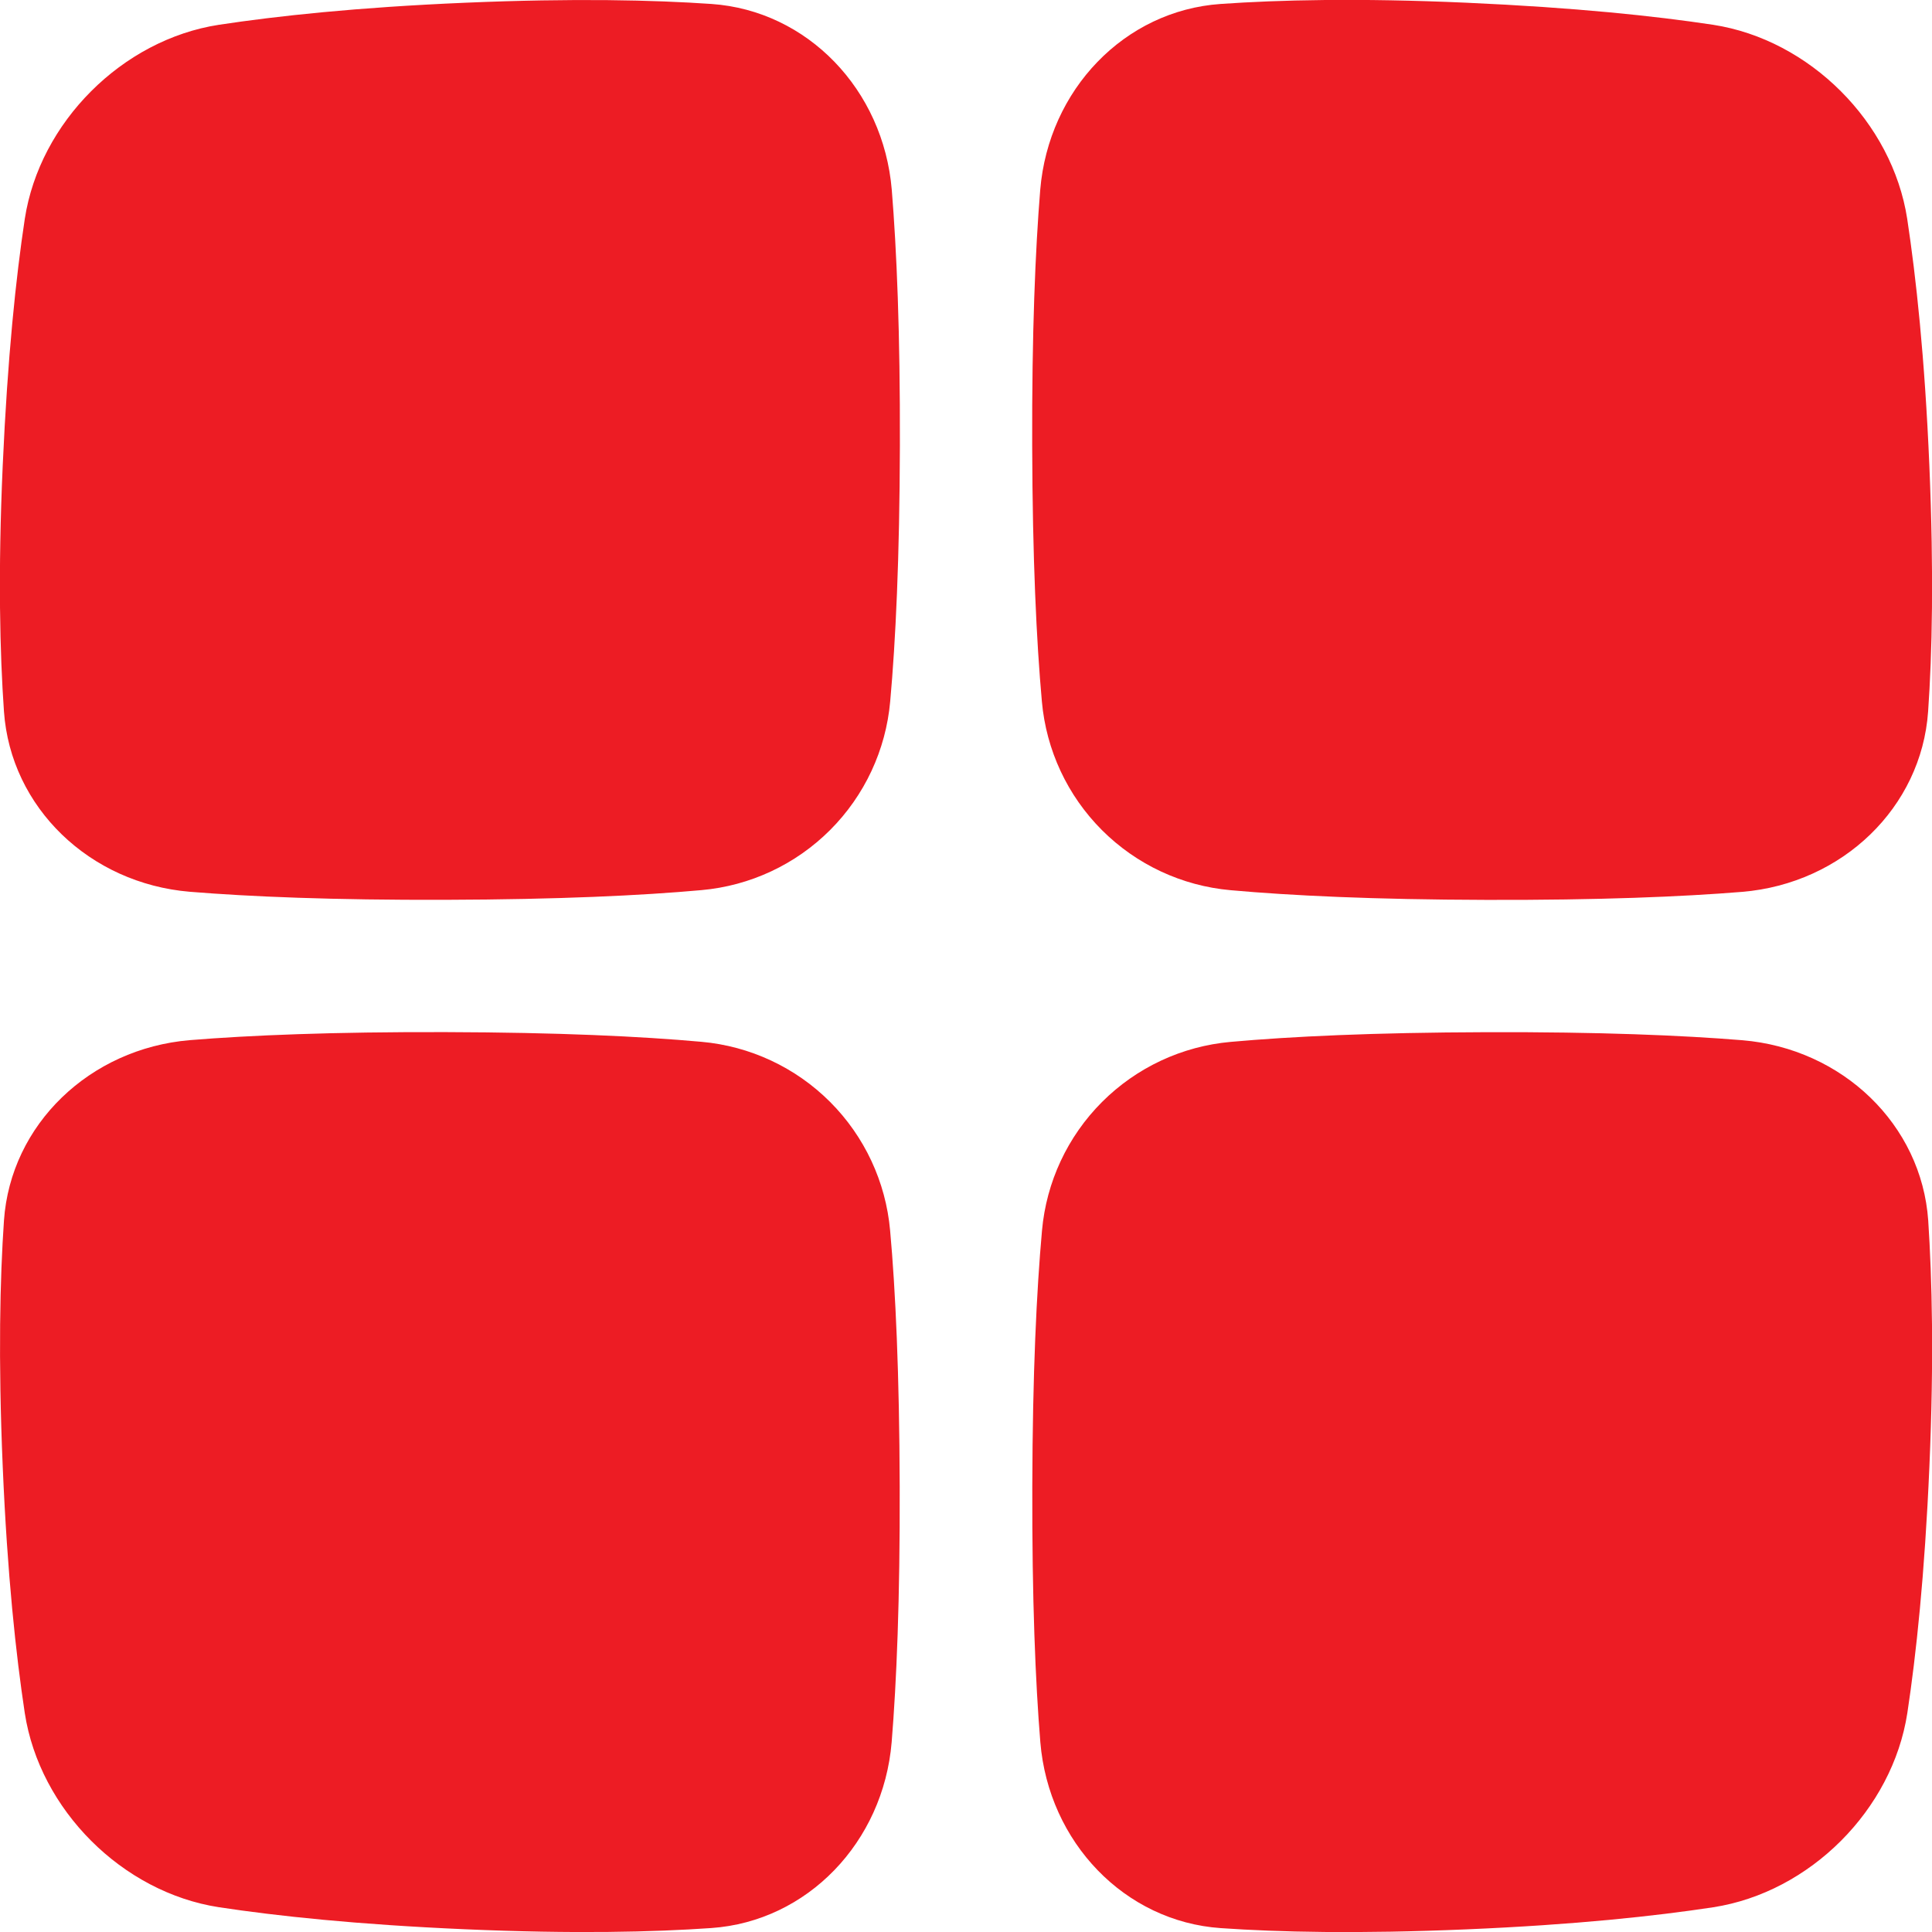
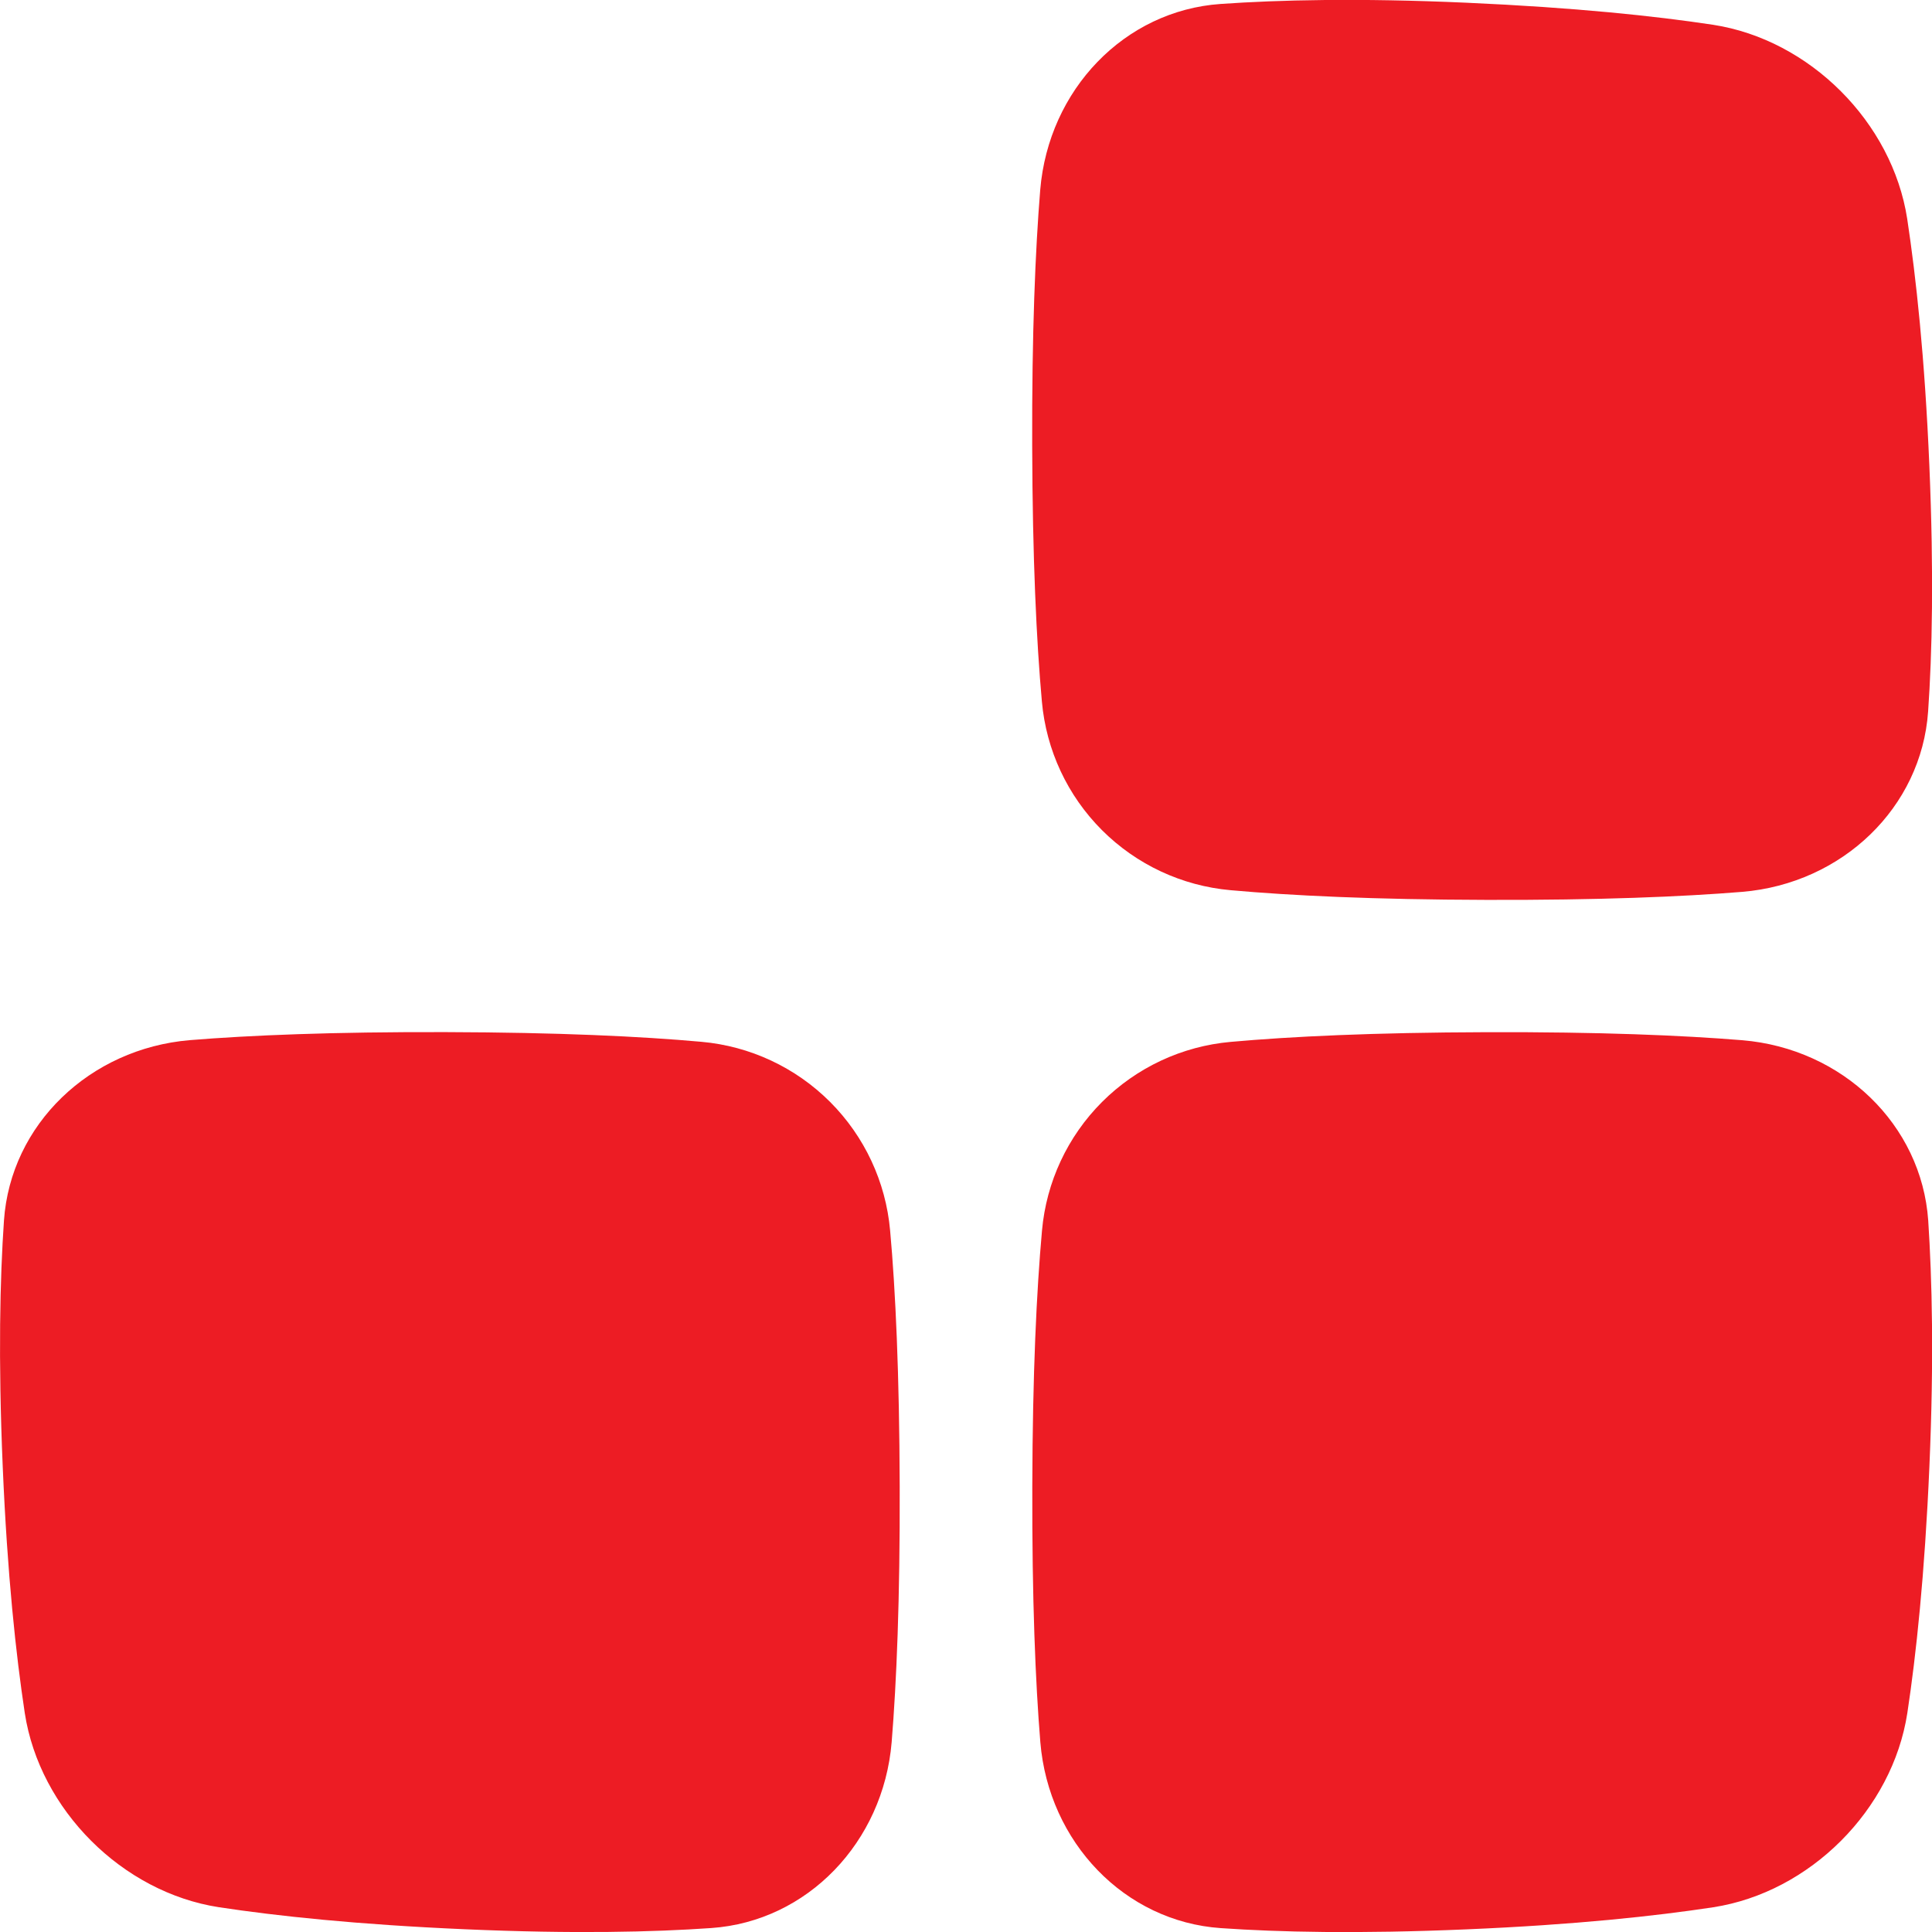
<svg xmlns="http://www.w3.org/2000/svg" width="512" height="512" viewBox="0 0 512 512" fill="none">
  <g clip-path="url(#clip0_11_182)">
-     <path d="M236.33 50.31C234.11 23.77 214 2.82 188.54 1.05C173.22 -3.11136e-05 152.19 -0.5 123.38 0.72C94.57 1.94 73.47 4.23 58 6.57C32.39 10.52 10.52 32.4 6.57 58C4.23 73.47 2 94.58 0.72 123.38C-0.56 152.18 -0.02 173.21 1.05 188.54C2.83 214 23.77 234.11 50.31 236.33C66.31 237.63 88.15 238.55 118.1 238.46C148.05 238.37 169.95 237.33 185.91 235.89C198.785 234.744 210.848 229.109 219.988 219.968C229.129 210.828 234.765 198.765 235.91 185.89C237.35 169.94 238.4 148.04 238.48 118.08C238.56 88.12 237.63 66.26 236.33 50.31Z" fill="#ED1C24" />
    <path d="M505.43 58C501.48 32.4 479.6 10.52 454 6.57C438.53 4.23 417.42 2 388.62 0.72C359.82 -0.56 338.79 -0.02 323.46 1.05C298 2.82 277.89 23.77 275.67 50.31C274.37 66.31 273.45 88.15 273.54 118.1C273.63 148.05 274.67 169.95 276.11 185.91C277.254 198.786 282.889 210.85 292.03 219.991C301.17 229.131 313.234 234.766 326.11 235.91C342.11 237.35 363.96 238.4 393.92 238.48C423.88 238.56 445.76 237.65 461.71 236.35C488.24 234.13 509.19 214.01 510.97 188.56C512.04 173.23 512.52 152.21 511.3 123.4C510.08 94.59 507.77 73.47 505.43 58Z" fill="#ED1C24" />
    <path d="M235.89 326.09C234.747 313.214 229.111 301.15 219.971 292.009C210.83 282.869 198.766 277.234 185.89 276.09C169.89 274.65 148.04 273.6 118.08 273.52C88.12 273.44 66.24 274.35 50.29 275.65C23.78 277.89 2.82 298 1.05 323.46C0 338.79 -0.5 359.81 0.72 388.62C1.94 417.43 4.23 438.53 6.57 454C10.52 479.6 32.4 501.48 58 505.43C73.44 507.77 94.55 510.03 123.35 511.28C152.15 512.53 173.18 512.02 188.51 510.95C213.95 509.18 234.08 488.22 236.3 461.69C237.6 445.74 238.52 423.85 238.43 393.9C238.34 363.95 237.33 342 235.89 326.09Z" fill="#ED1C24" />
    <path d="M511 323.46C509.23 298.02 488.27 277.89 461.74 275.67C445.79 274.37 423.9 273.45 393.95 273.54C364 273.63 342.09 274.67 326.14 276.11C313.264 277.254 301.2 282.889 292.059 292.029C282.919 301.17 277.284 313.234 276.14 326.11C274.7 342.11 273.65 363.96 273.57 393.92C273.49 423.88 274.4 445.76 275.7 461.71C277.92 488.24 298.05 509.2 323.49 510.97C338.82 512.04 359.84 512.52 388.65 511.3C417.46 510.08 438.56 507.79 454 505.45C479.64 501.5 501.51 479.62 505.46 453.99C507.8 438.55 510.06 417.44 511.31 388.64C512.56 359.84 512 338.79 511 323.46Z" fill="#ED1C24" />
  </g>
  <defs>
    <clipPath id="clip0_11_182">
      <rect width="512" height="512" fill="white" />
    </clipPath>
  </defs>
</svg>